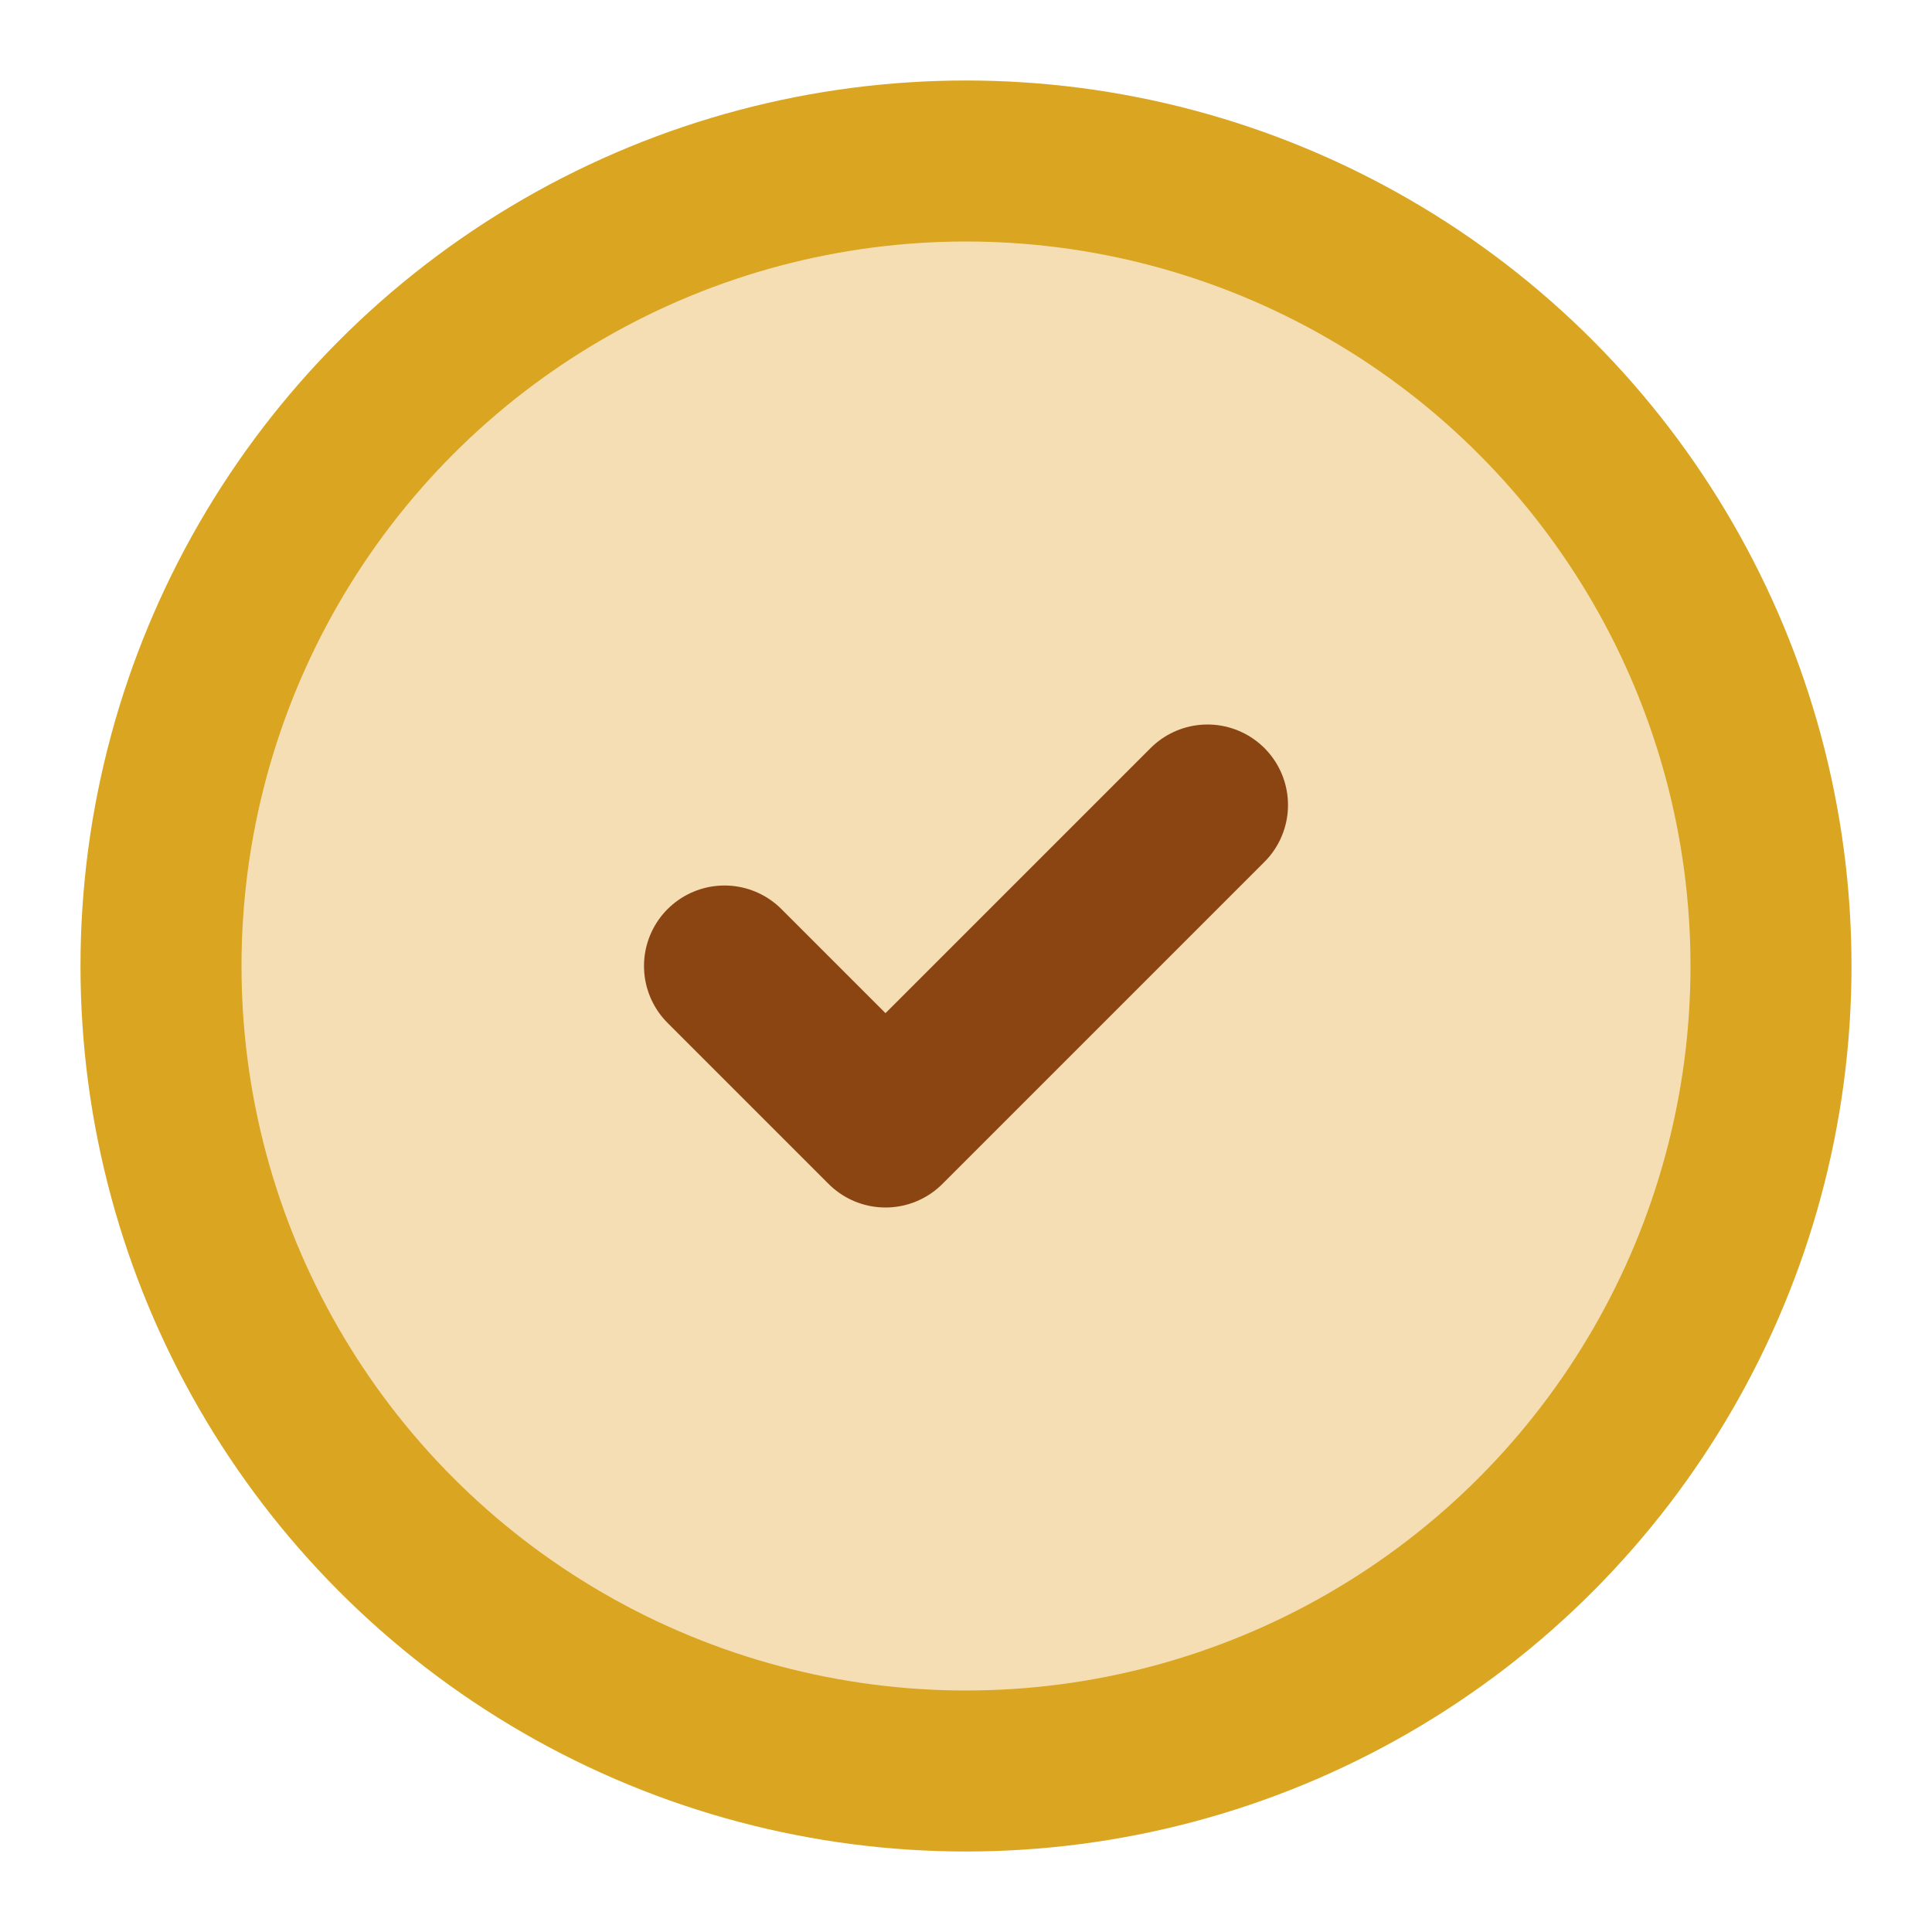
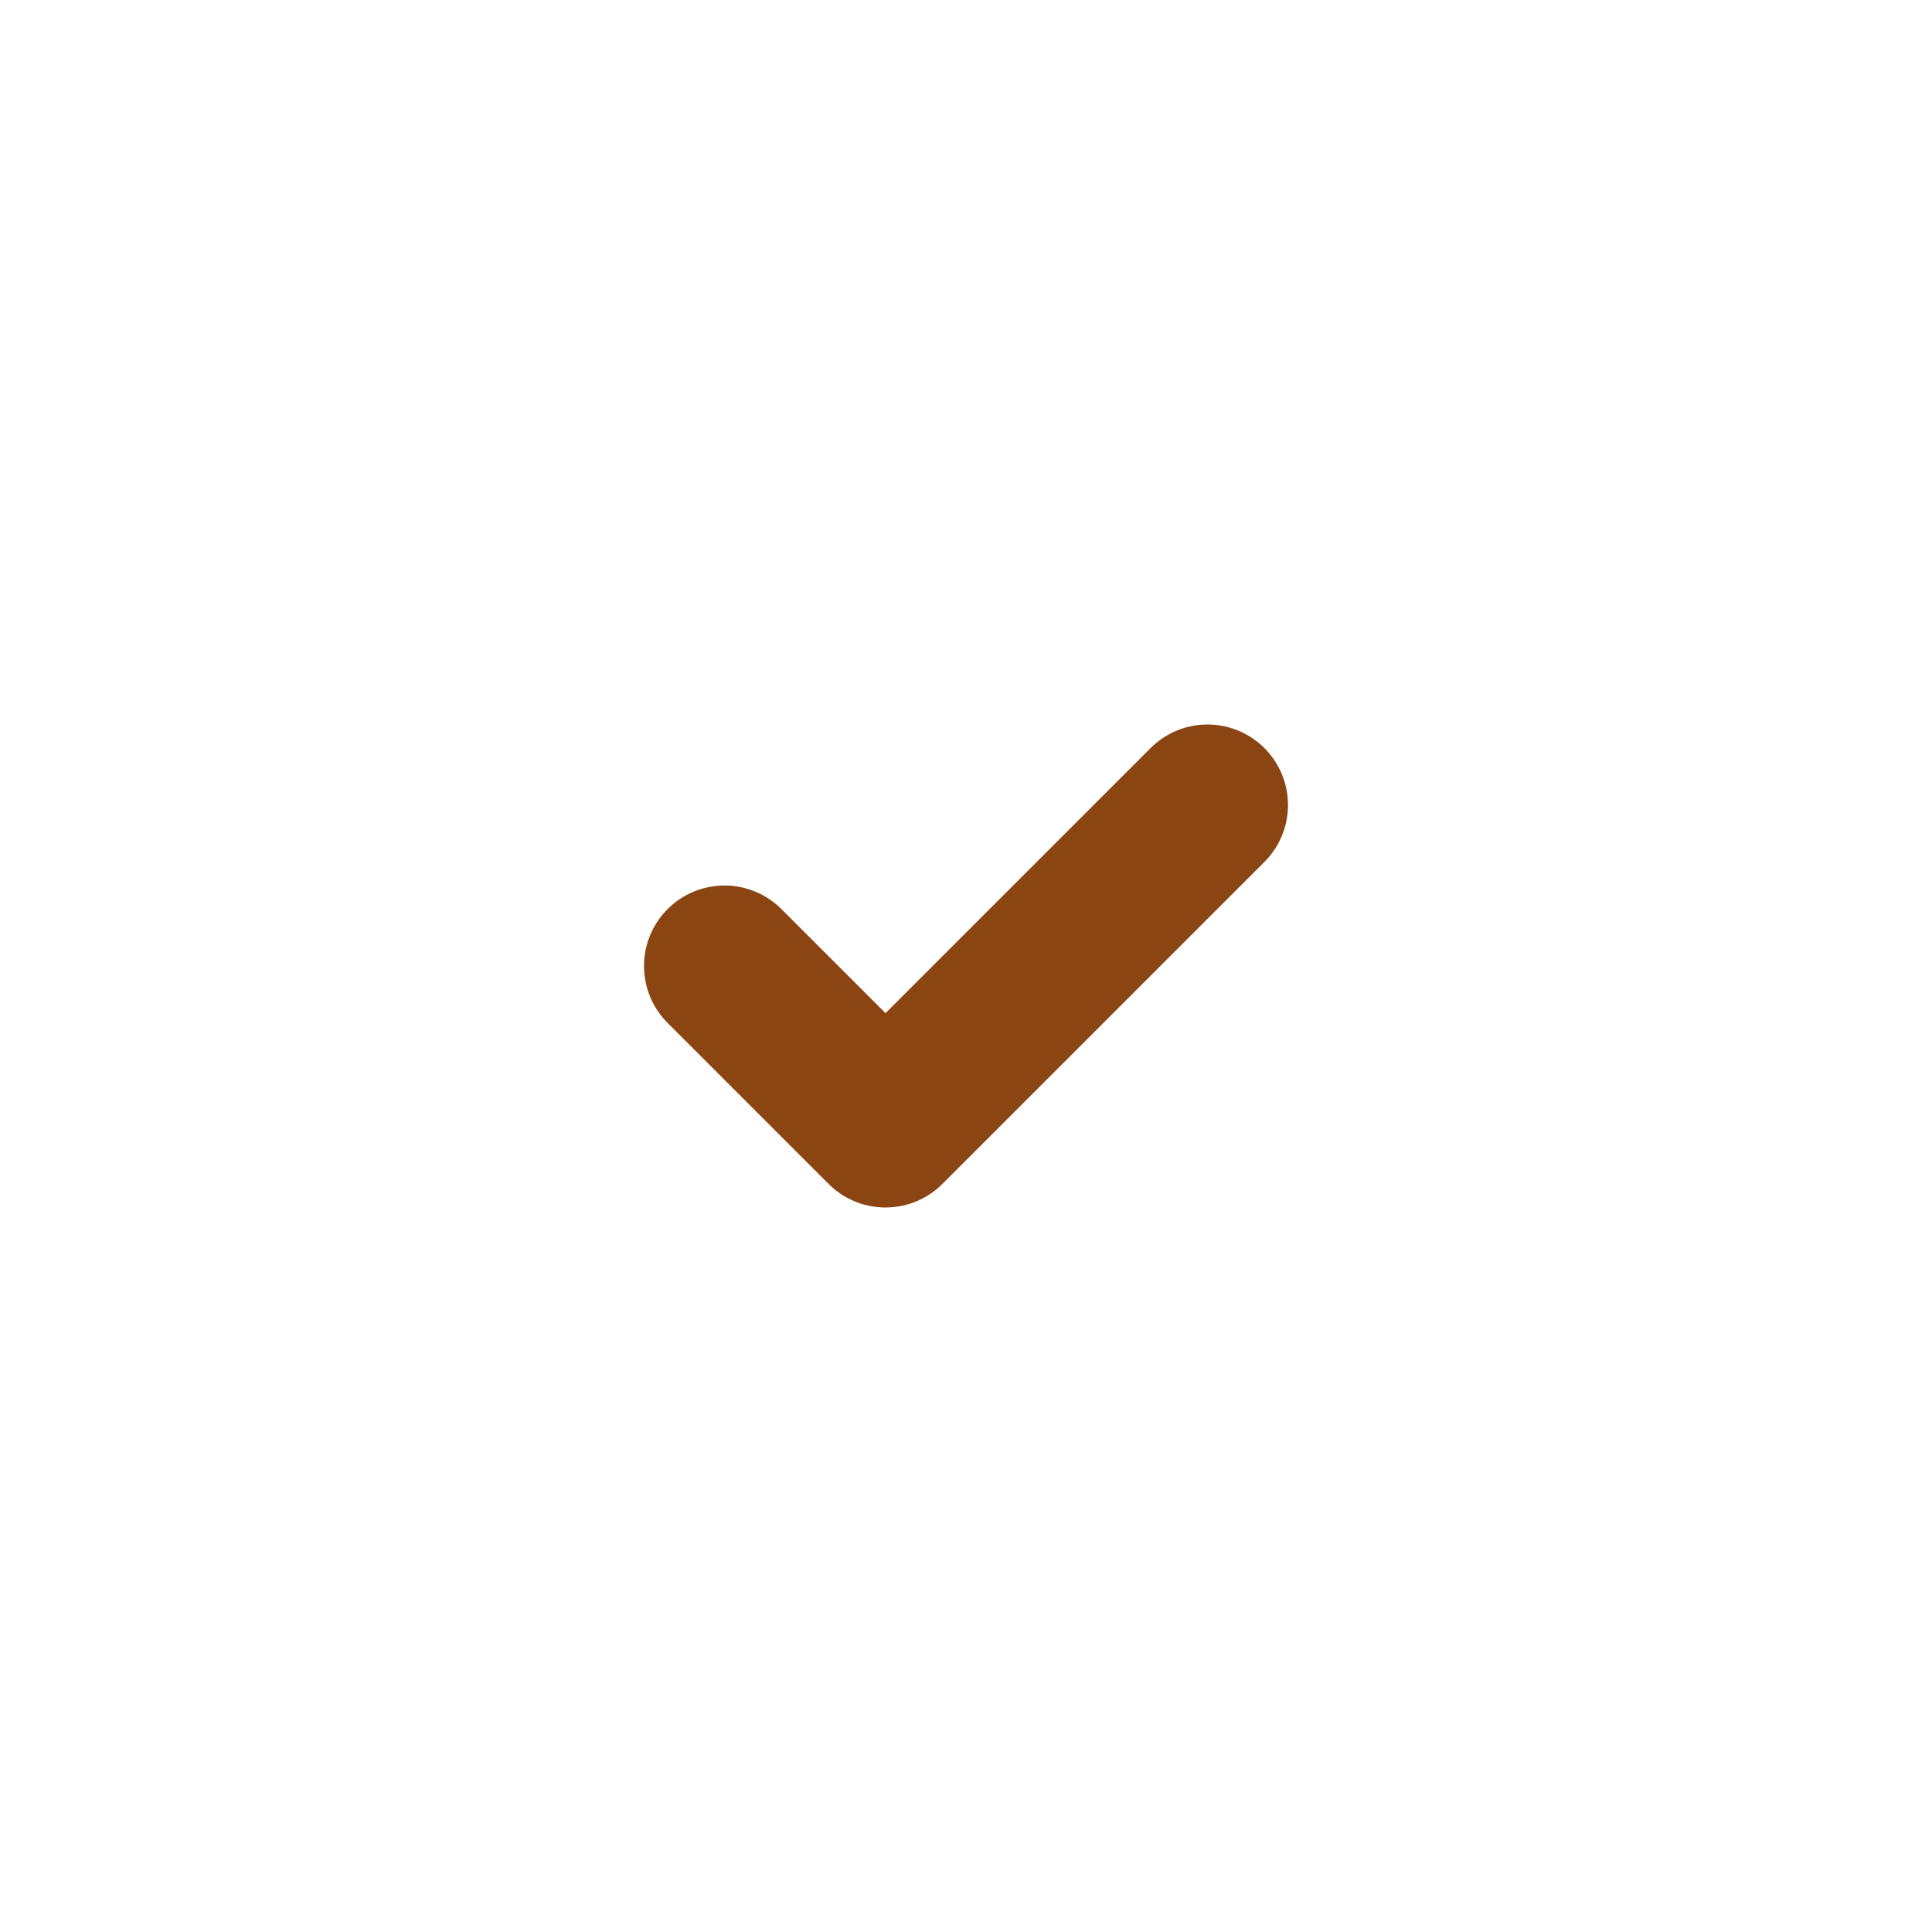
<svg xmlns="http://www.w3.org/2000/svg" width="100" height="100" viewBox="0 0 24 24" fill="none" stroke="currentColor" stroke-width="2" stroke-linecap="round" stroke-linejoin="round" class="svg-icon">
-   <circle cx="12" cy="12" r="10" stroke="#DAA520" fill="#F5DEB3" />
  <path d="M9 12l2 2 4-4" stroke="#8B4513" fill="none" />
</svg>